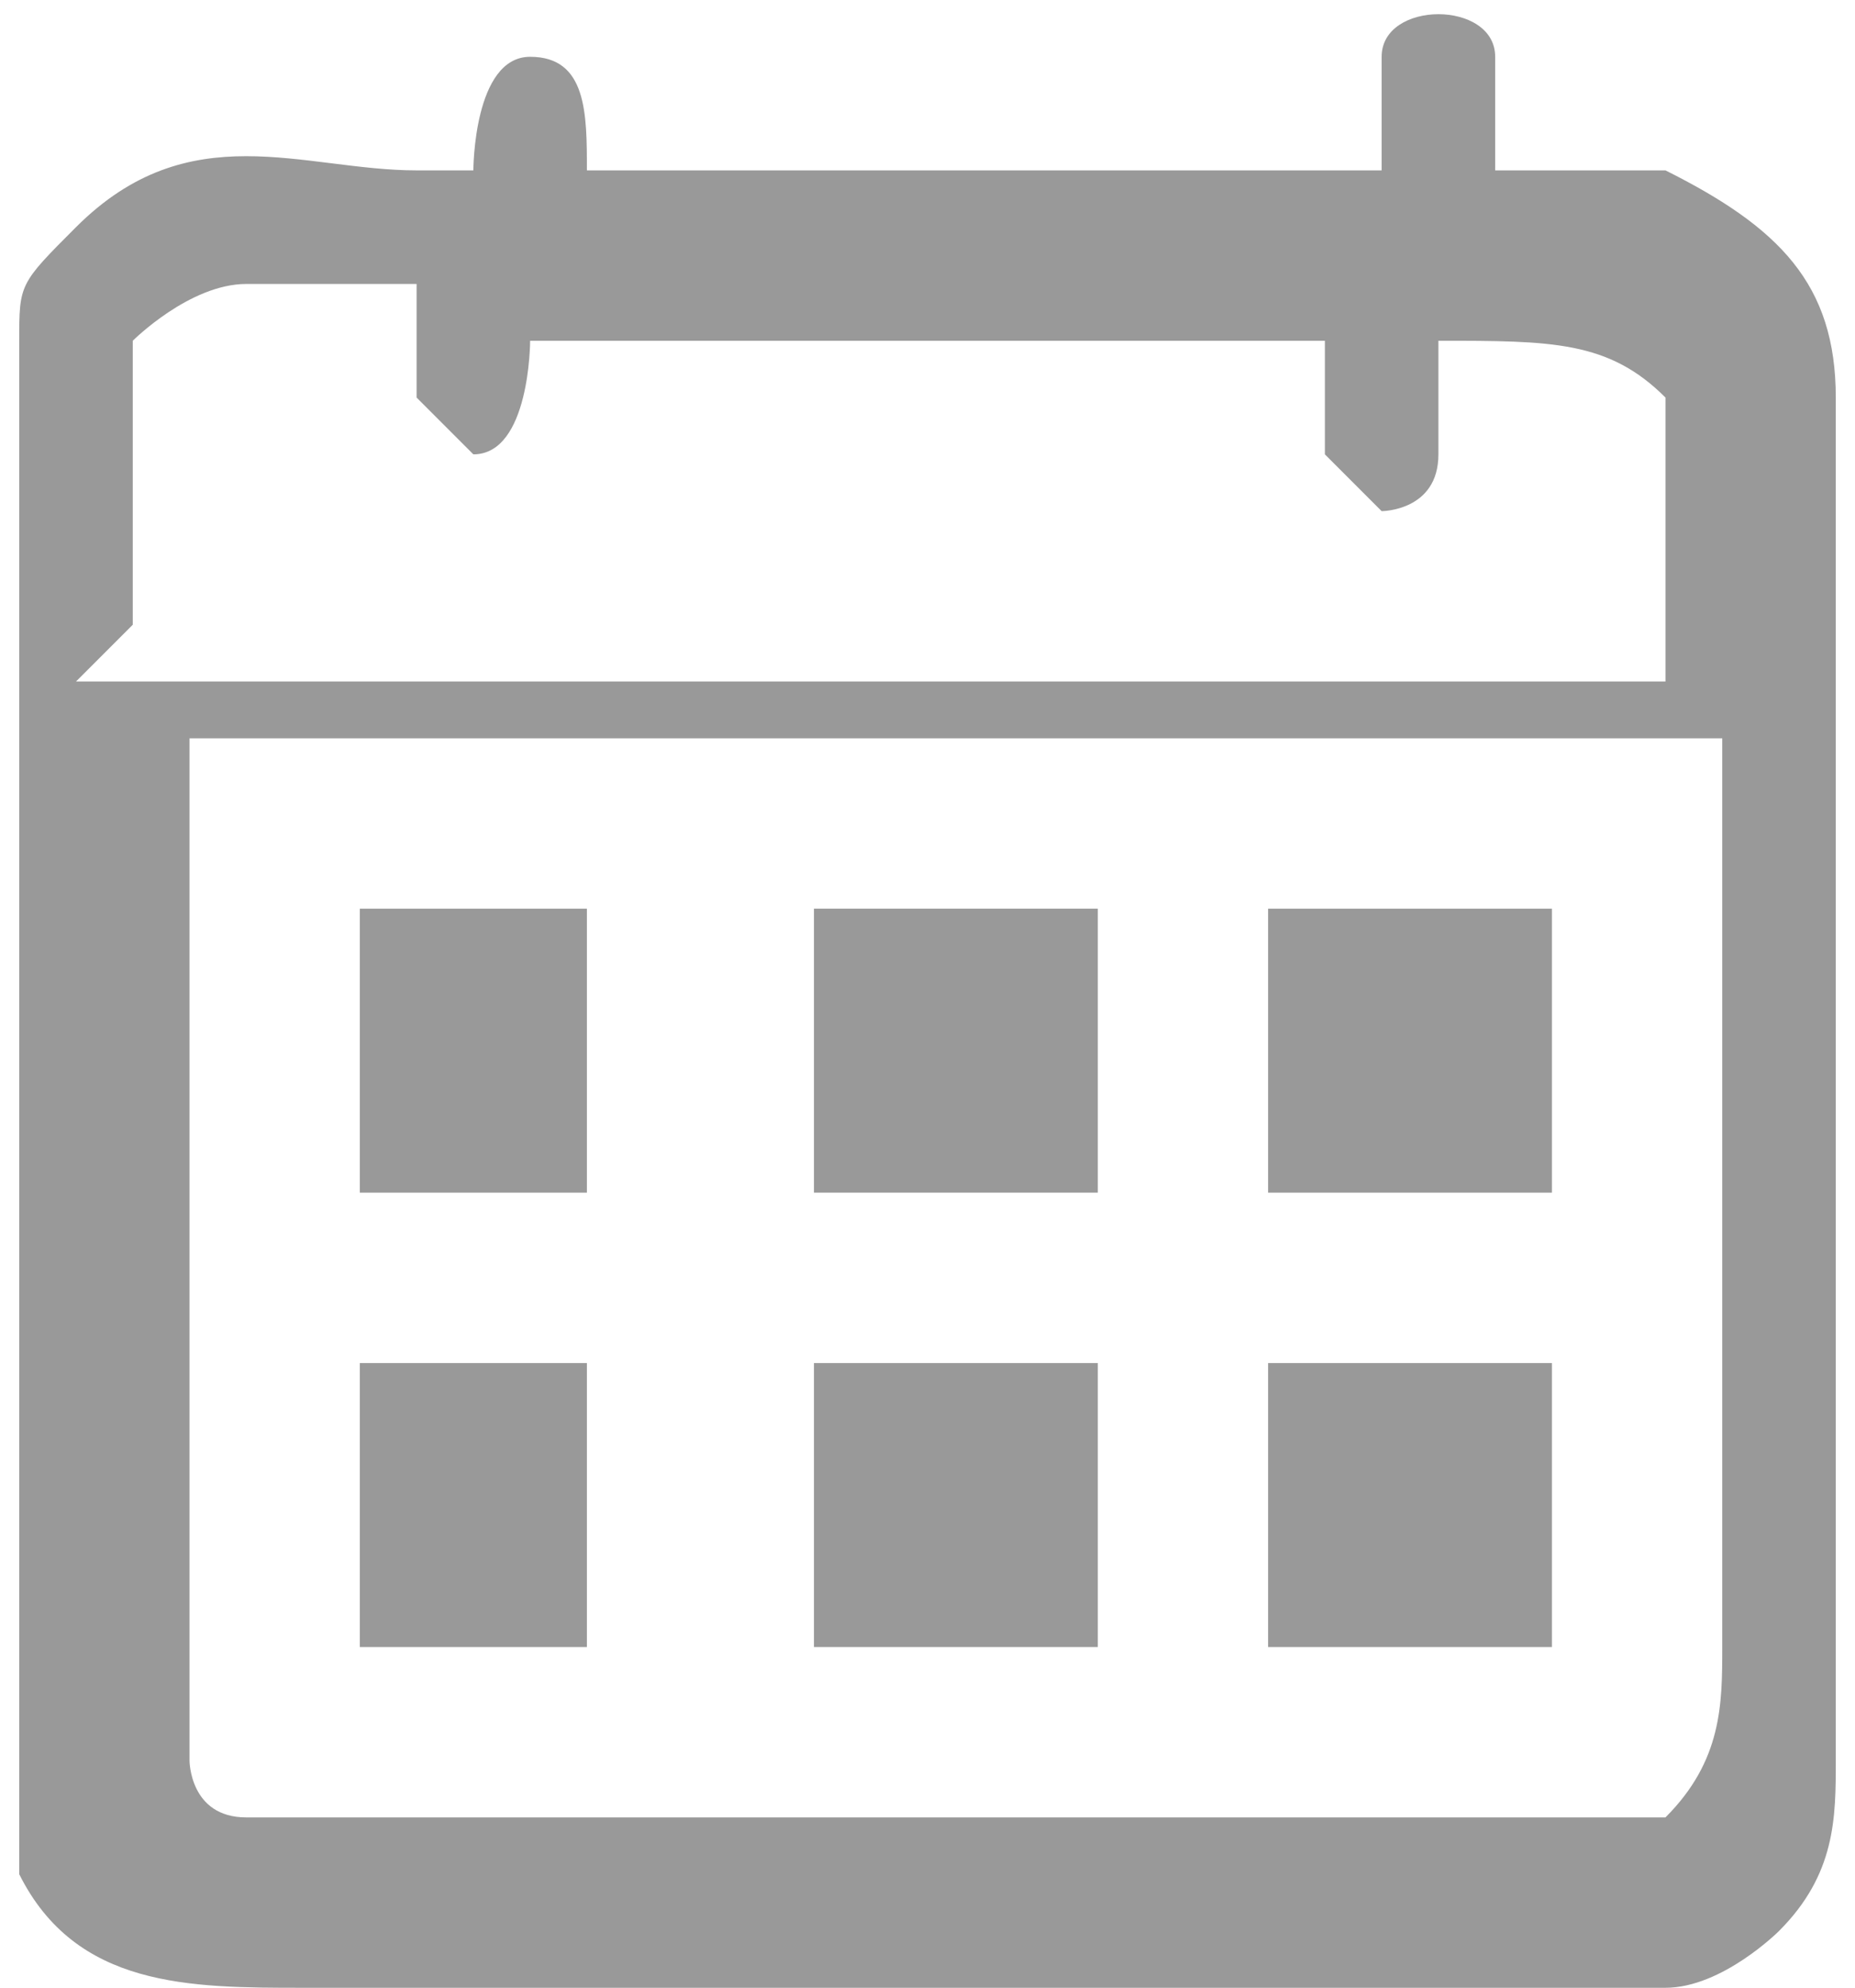
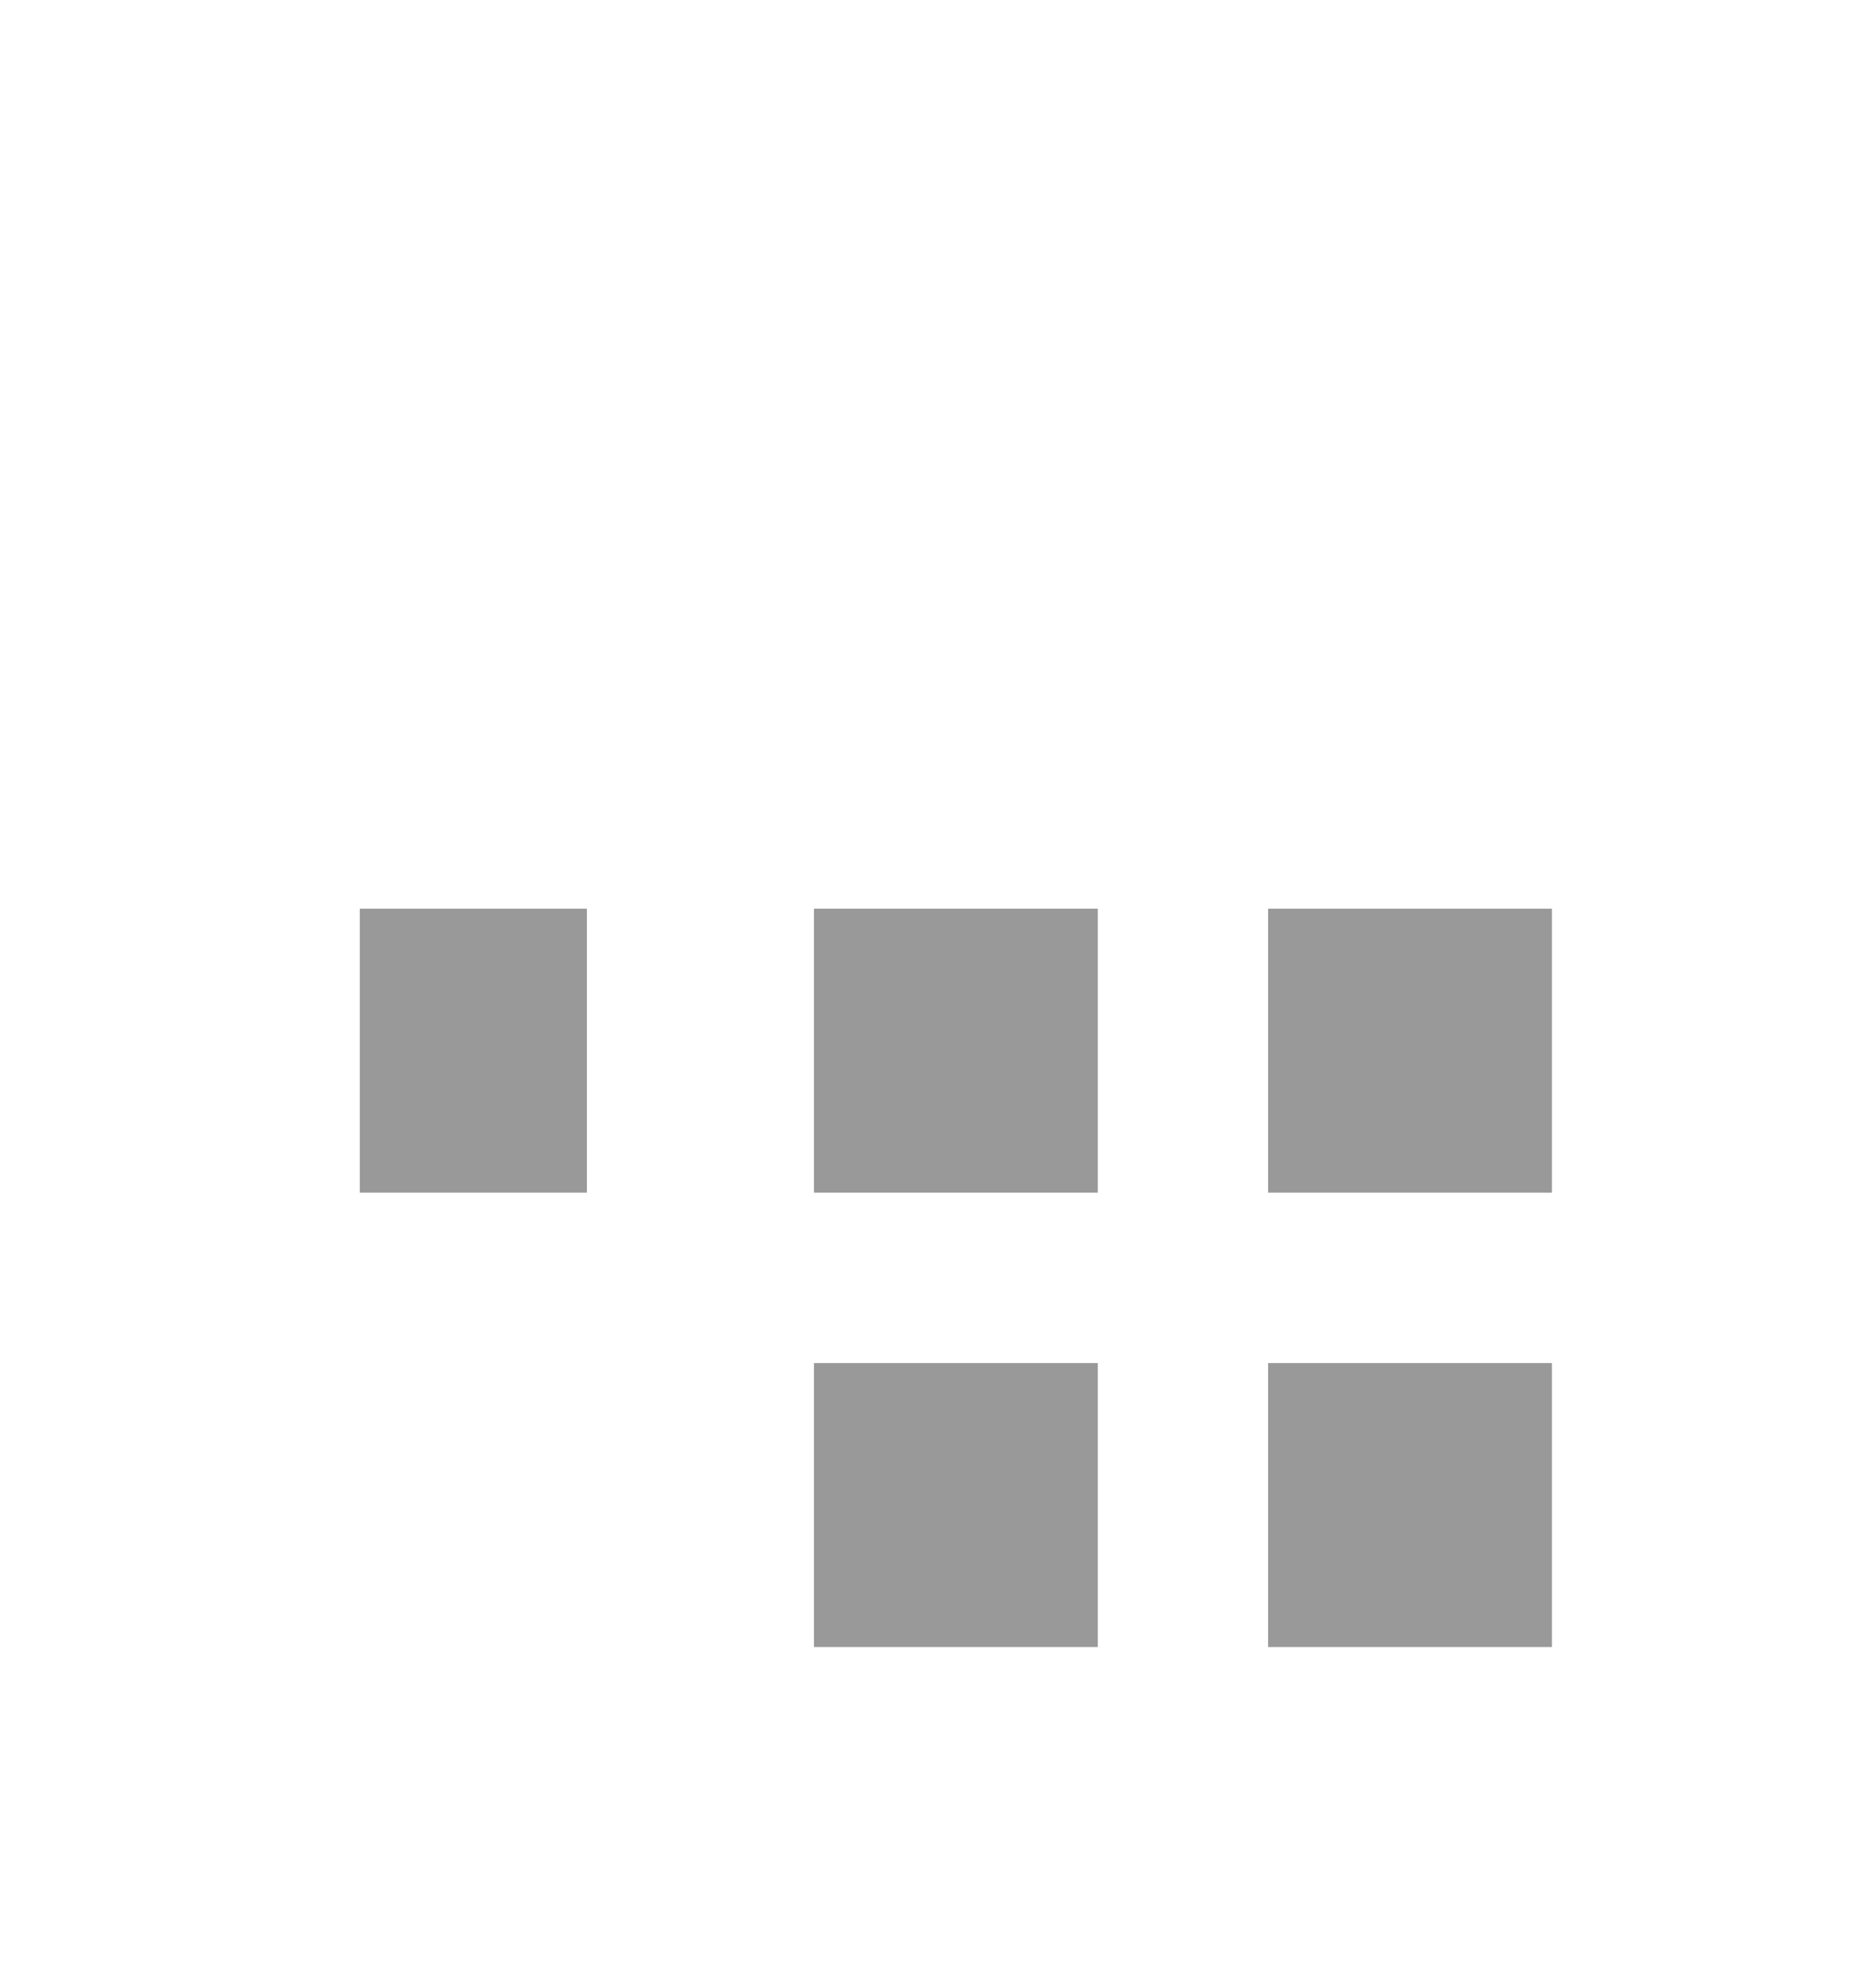
<svg xmlns="http://www.w3.org/2000/svg" xml:space="preserve" width="1.238mm" height="1.326mm" style="shape-rendering:geometricPrecision; text-rendering:geometricPrecision; image-rendering:optimizeQuality; fill-rule:evenodd; clip-rule:evenodd" viewBox="0 0 0.32 0.35">
  <defs>
    <style type="text/css">  .fil0 {fill:#999999}  </style>
  </defs>
  <g id="Слой_x0020_1">
    <g id="_2746294422528">
-       <path class="fil0" d="M0.02 0.13l0.28 -0c0,0.01 0,0.08 0,0.08 0,0.03 -0,0.06 0,0.08 0,0.01 -0,0.02 -0.01,0.03 -0.01,0 -0.03,0 -0.04,0l-0.17 0c-0.01,0 -0.03,0 -0.04,-0 -0.01,-0 -0.01,-0.01 -0.01,-0.01 -0,-0.01 -0,-0.01 -0,-0.02 -0,-0.03 0,-0.06 0,-0.08 -0,-0.01 -0,-0.03 0,-0.04 0,-0.01 0,-0.01 0,-0.02 -0,-0.01 -0,-0.02 0,-0.02zm0 -0.02c-0,-0.01 -0,-0.02 -0,-0.03 -0,-0.01 -0,-0.02 0,-0.02 0,-0 0.01,-0.01 0.02,-0.01 0,-0 0.02,-0 0.03,0 0,0.01 -0,0.01 0,0.02 0,0 0.01,0.01 0.01,0.01 0.01,-0 0.01,-0.02 0.01,-0.02l0.14 0c0,0 -0,0.01 0,0.02 0,0 0.01,0.01 0.01,0.01 0,-0 0.01,-0 0.01,-0.01 0,-0 0,-0.01 0,-0.02 0.02,-0 0.03,-0 0.04,0.01 0,0.01 0,0.01 0,0.02 0,0.01 0,0.02 -0,0.03l-0.28 -0zm0.05 -0.08c-0.02,0 -0.04,-0.01 -0.06,0.01 -0.01,0.01 -0.01,0.01 -0.01,0.02 -0,0.01 -0,0.02 -0,0.03l0 0.21c-0,0.01 -0,0.02 0,0.03 0.01,0.02 0.03,0.02 0.05,0.02l0.21 0c0.01,0 0.03,0 0.03,-0 0.01,-0 0.02,-0.01 0.02,-0.01 0.01,-0.01 0.01,-0.02 0.01,-0.03l0 -0.21c0,-0.01 0,-0.02 0,-0.03 -0,-0.02 -0.01,-0.03 -0.03,-0.04 -0.01,-0 -0.03,0 -0.03,-0 -0,-0 0,-0.01 -0,-0.02 -0,-0.01 -0.02,-0.01 -0.02,-0 -0,0 -0,0.01 -0,0.02l-0.14 0c-0,-0.01 0,-0.02 -0.01,-0.02 -0.01,-0 -0.01,0.02 -0.01,0.02z" />
      <path class="fil0" d="M0.14 0.24c-0,0 -0,0.04 -0,0.05l0.05 0 -0 -0.05c-0.01,-0 -0.04,-0 -0.05,0z" />
      <polygon class="fil0" points="0.22,0.29 0.27,0.29 0.27,0.24 0.22,0.24 " />
      <polygon class="fil0" points="0.06,0.21 0.1,0.21 0.1,0.16 0.06,0.16 " />
      <polygon class="fil0" points="0.22,0.21 0.27,0.21 0.27,0.16 0.22,0.16 " />
-       <polygon class="fil0" points="0.06,0.29 0.1,0.29 0.1,0.24 0.06,0.24 " />
      <path class="fil0" d="M0.14 0.21l0.05 0 0 -0.05 -0.05 -0c-0,0 -0,0.04 0,0.05z" />
    </g>
  </g>
</svg>